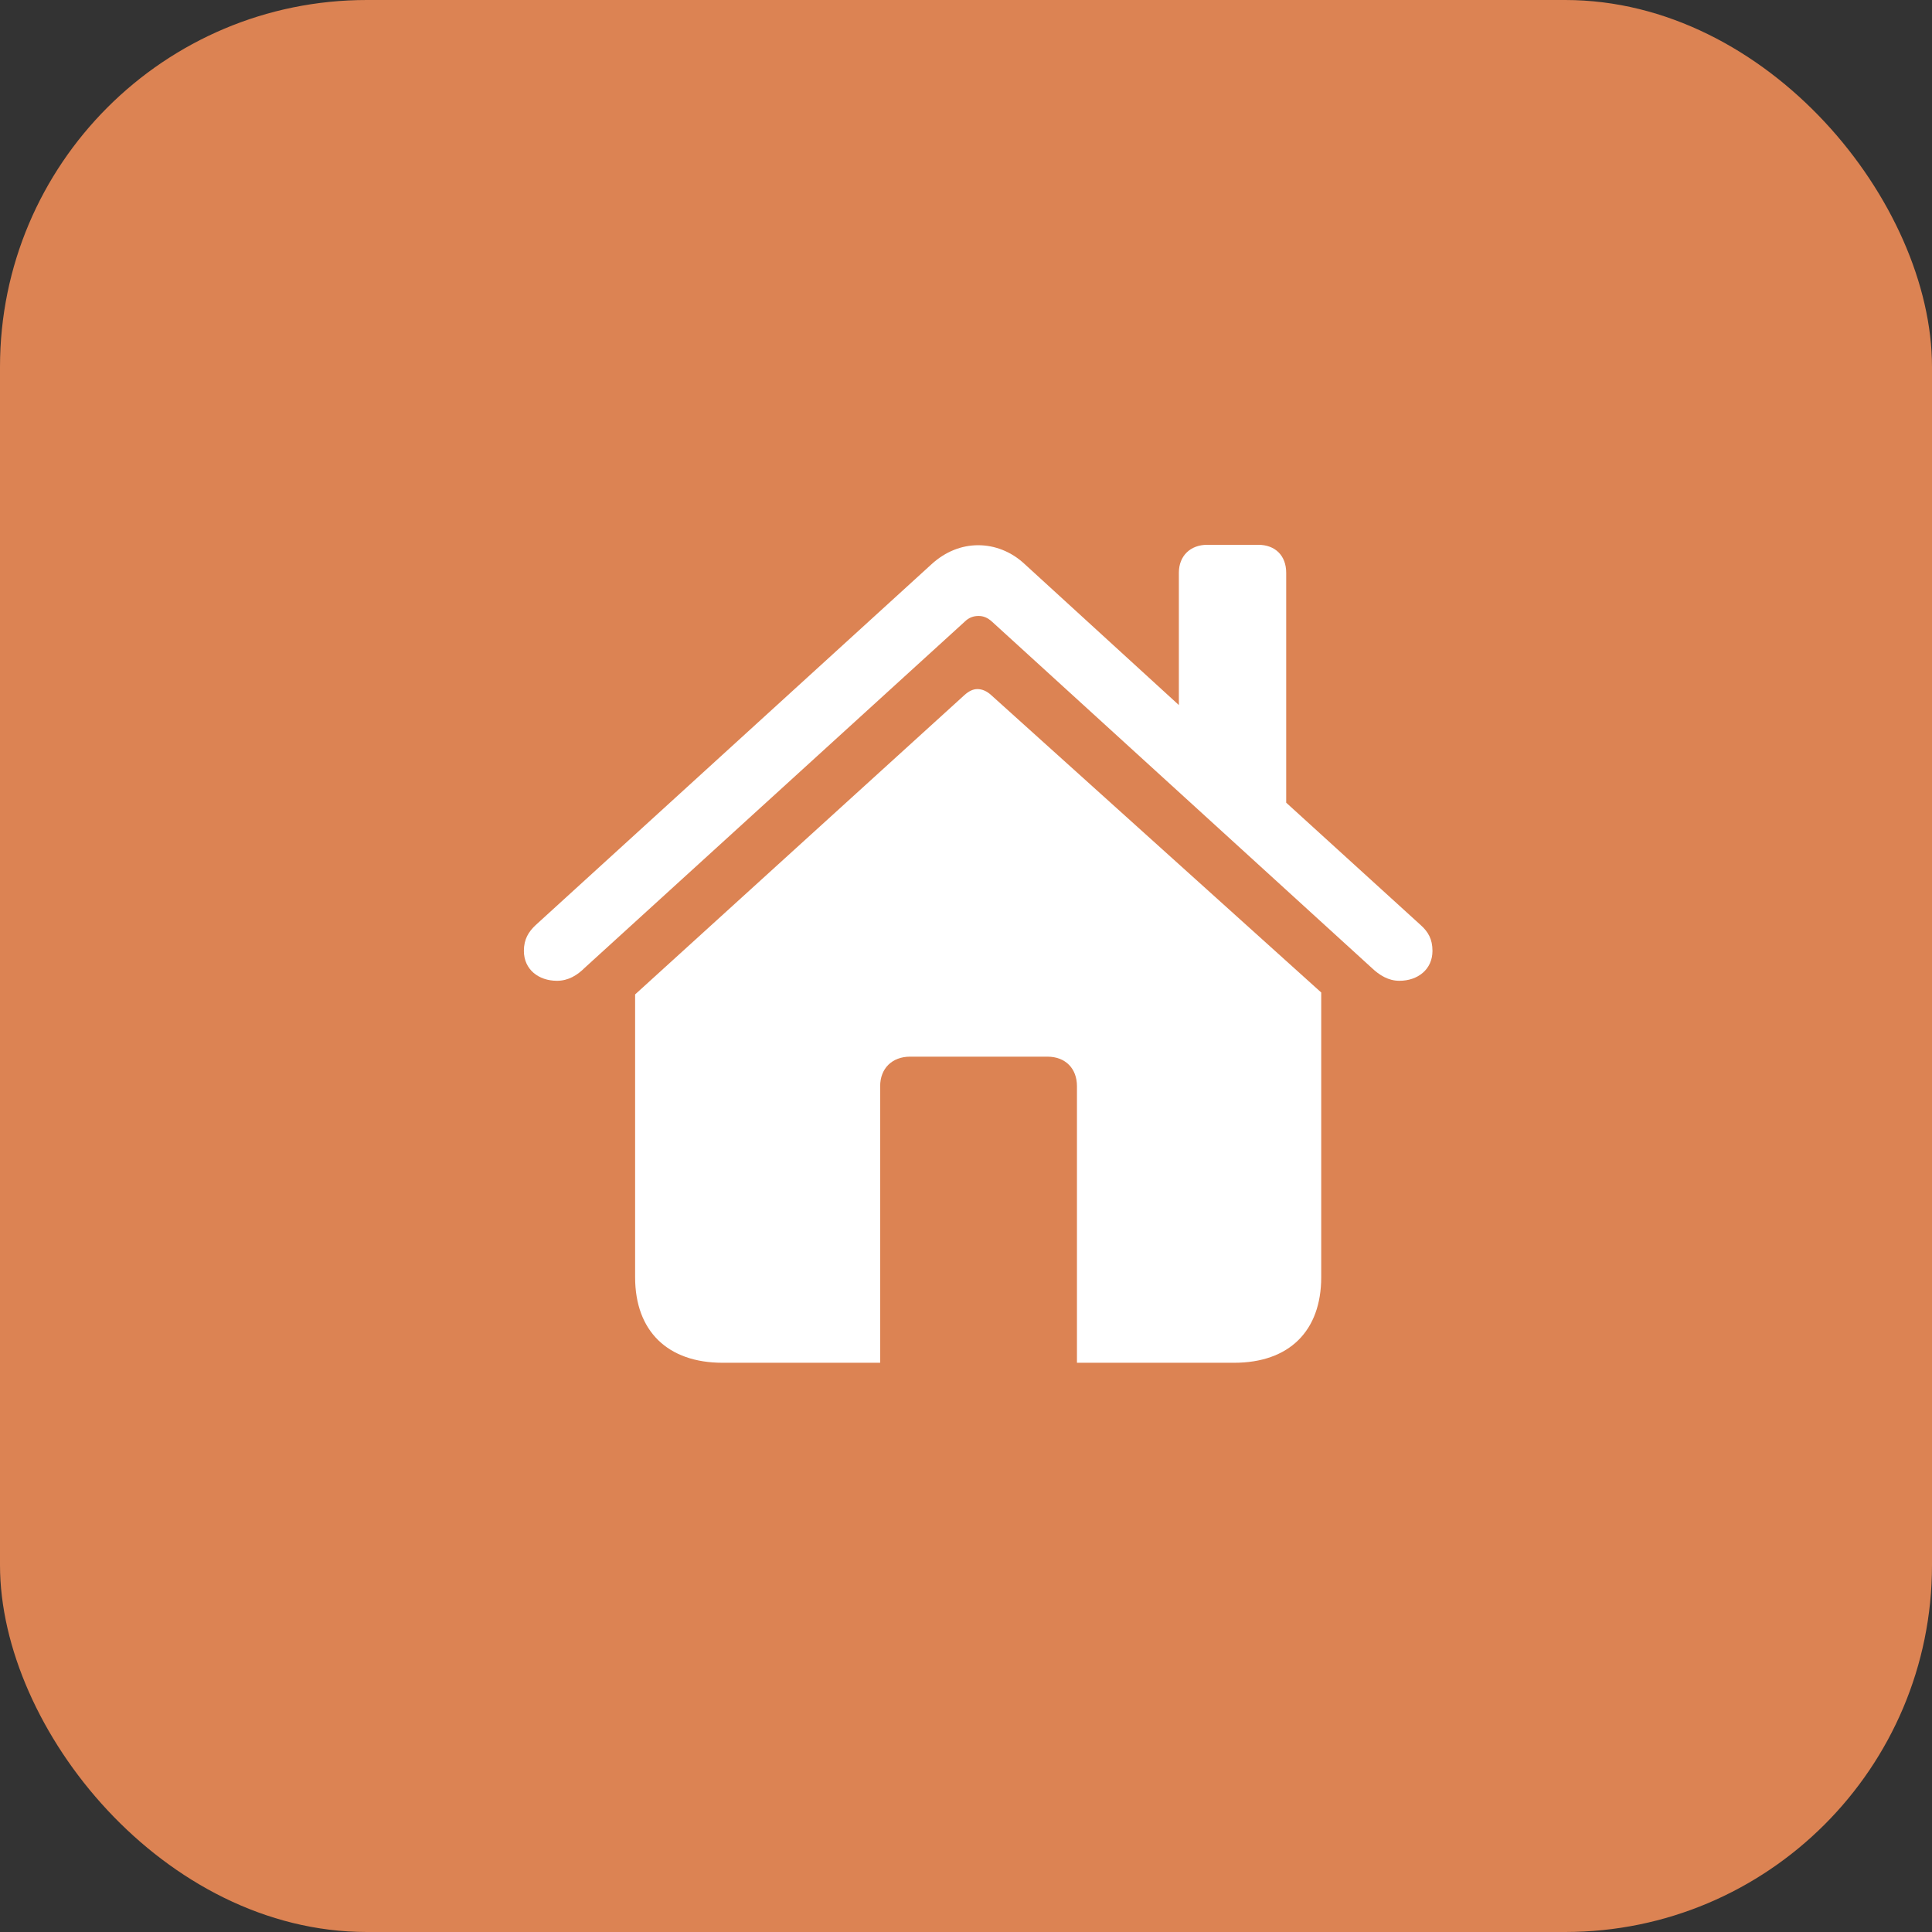
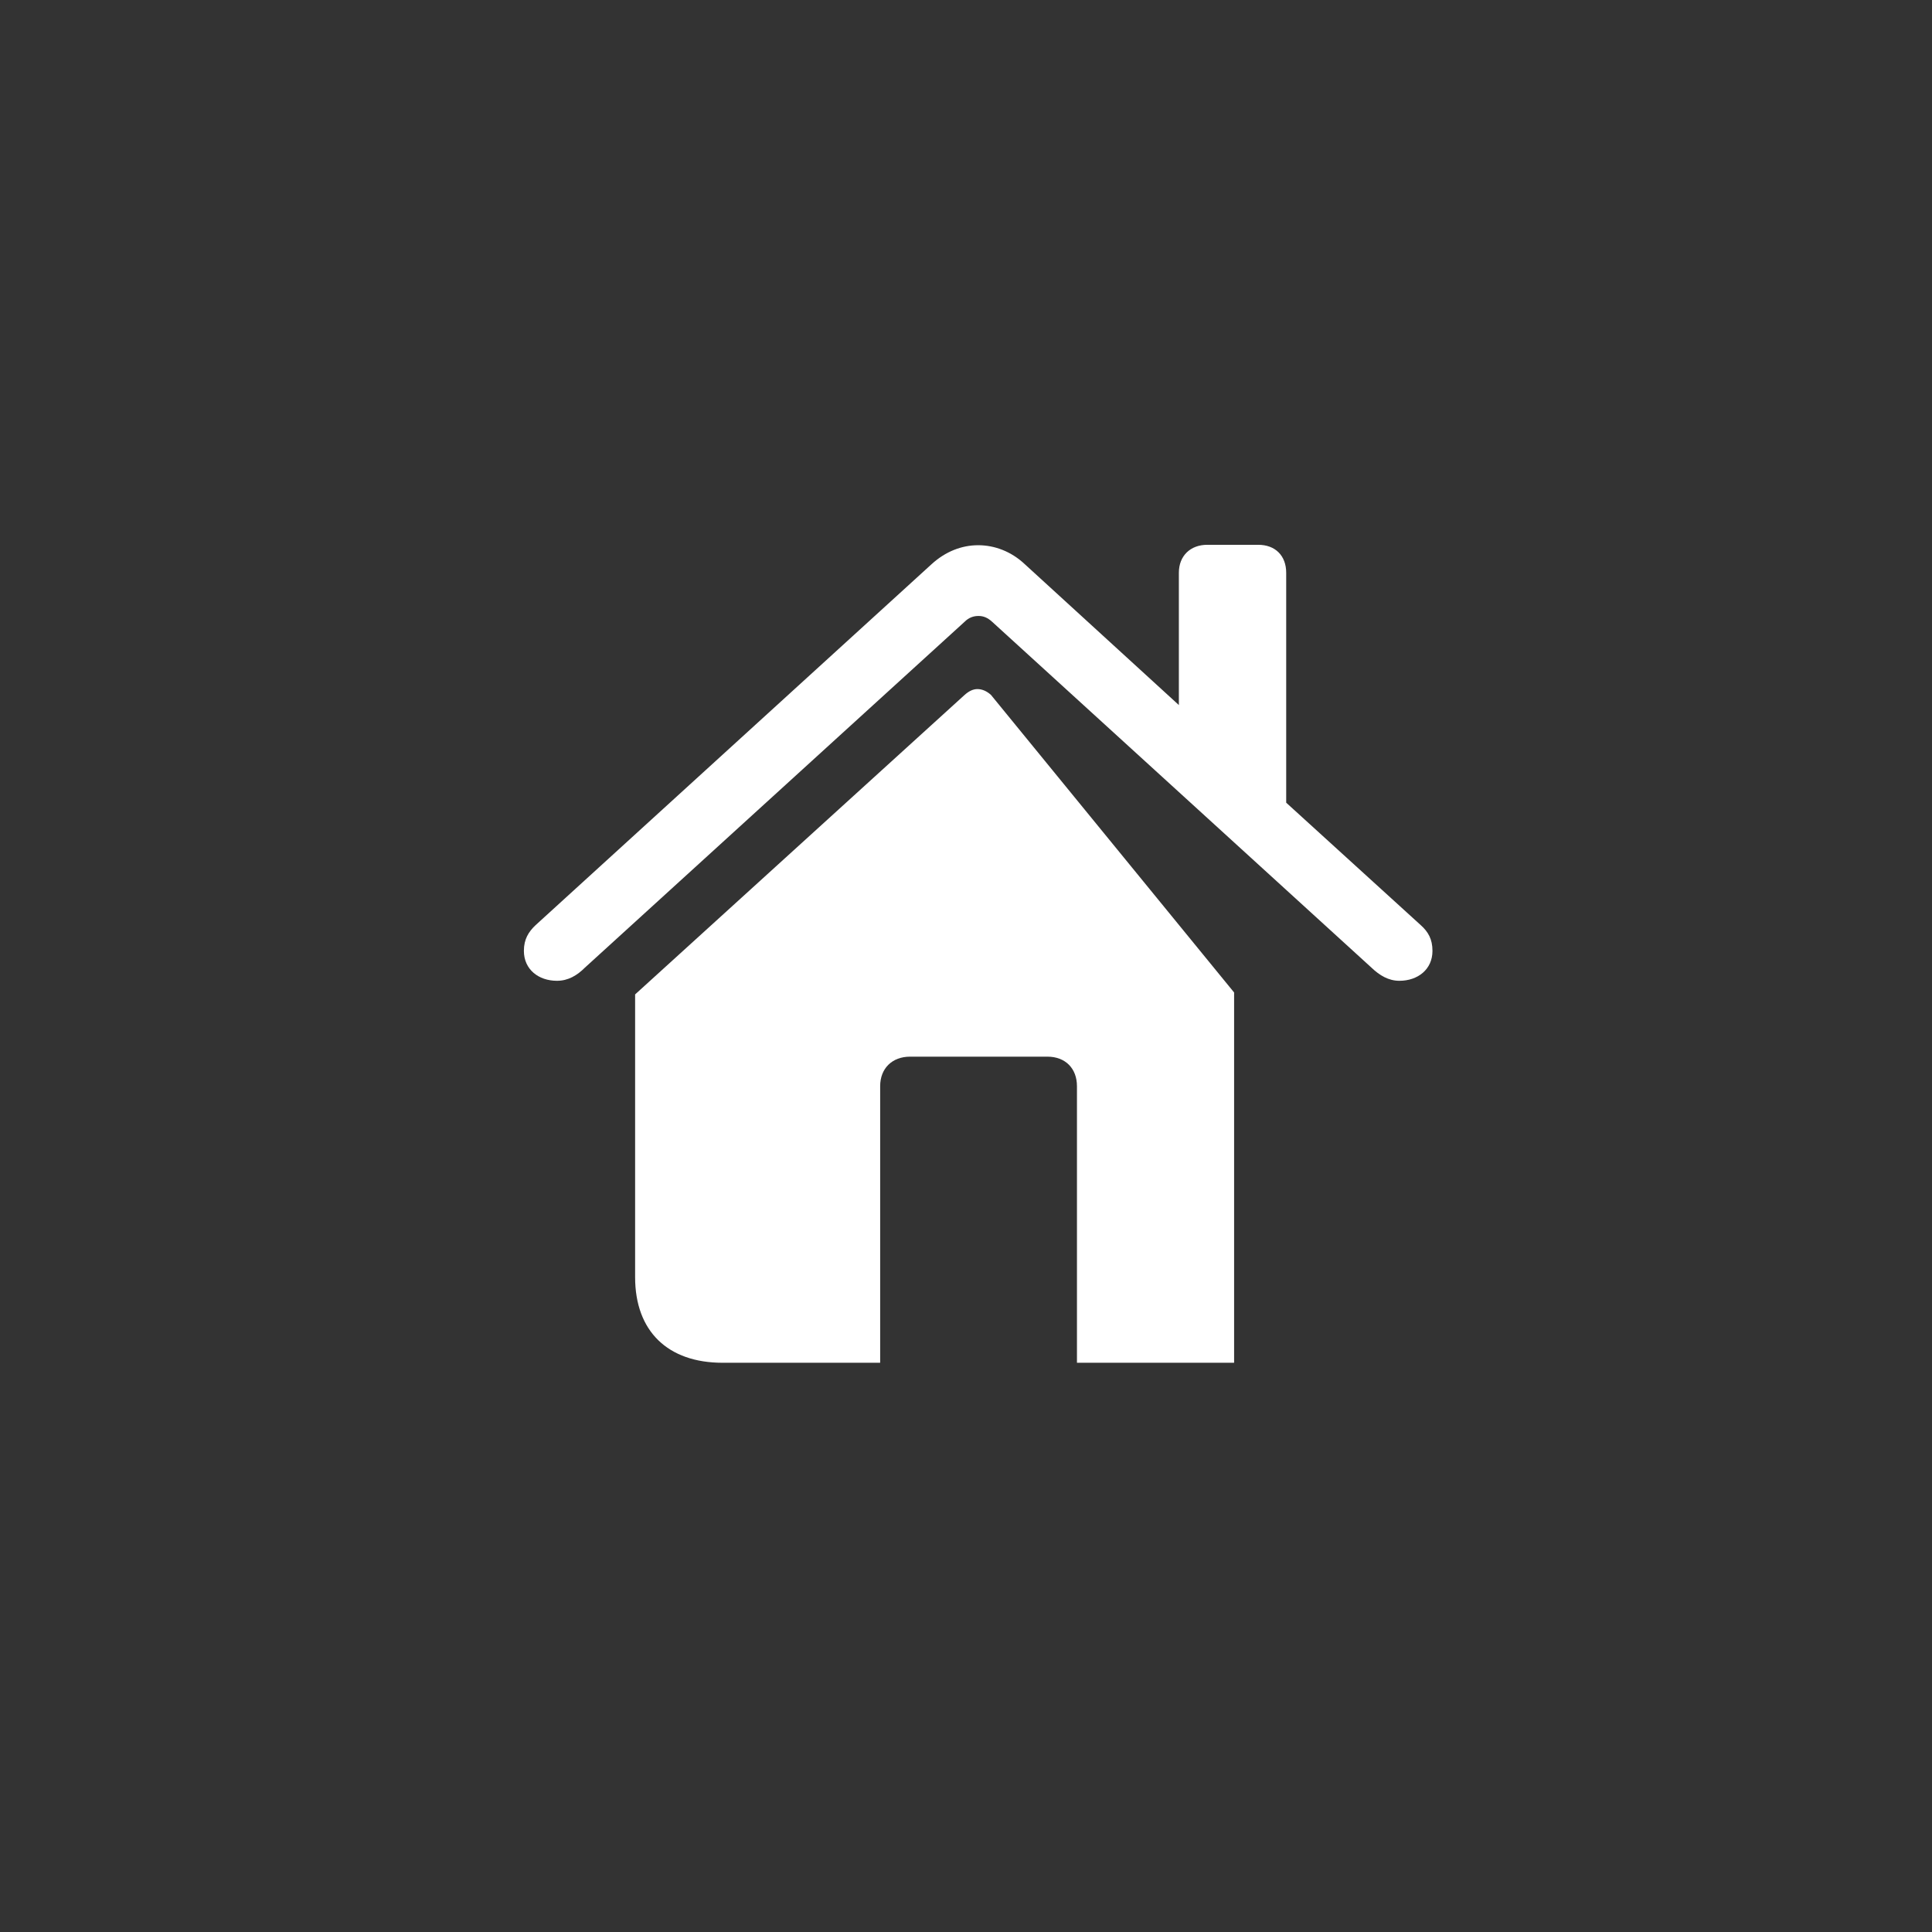
<svg xmlns="http://www.w3.org/2000/svg" width="79" height="79" viewBox="0 0 79 79" fill="none">
  <rect x="0" y="0" width="79" height="79" fill="#333333" stroke="none" />
-   <rect width="79" height="79" rx="15" fill="#DC8353" />
-   <path d="M21.422 38.881C21.422 39.644 22.026 40.105 22.774 40.105C23.235 40.105 23.601 39.883 23.919 39.565L39.441 25.426C39.616 25.251 39.807 25.187 40.013 25.187C40.205 25.187 40.38 25.251 40.57 25.426L56.077 39.565C56.41 39.883 56.776 40.105 57.222 40.105C57.969 40.105 58.574 39.644 58.574 38.881C58.574 38.404 58.399 38.102 58.097 37.831L52.593 32.822V23.422C52.593 22.723 52.148 22.277 51.449 22.277H49.365C48.681 22.277 48.204 22.723 48.204 23.422V28.83L41.906 23.072C41.349 22.547 40.666 22.294 39.998 22.294C39.329 22.294 38.662 22.548 38.089 23.073L21.899 37.831C21.613 38.102 21.422 38.404 21.422 38.881ZM25.97 52.224C25.97 54.435 27.306 55.724 29.548 55.724H35.99V44.415C35.99 43.684 36.483 43.207 37.214 43.207H42.829C43.56 43.207 44.037 43.684 44.037 44.415V55.724H50.463C52.705 55.724 54.025 54.435 54.025 52.224V40.583L40.522 28.416C40.347 28.257 40.157 28.177 39.966 28.177C39.791 28.177 39.616 28.257 39.425 28.432L25.97 40.662V52.224Z" fill="white" />
+   <path d="M21.422 38.881C21.422 39.644 22.026 40.105 22.774 40.105C23.235 40.105 23.601 39.883 23.919 39.565L39.441 25.426C39.616 25.251 39.807 25.187 40.013 25.187C40.205 25.187 40.38 25.251 40.57 25.426L56.077 39.565C56.41 39.883 56.776 40.105 57.222 40.105C57.969 40.105 58.574 39.644 58.574 38.881C58.574 38.404 58.399 38.102 58.097 37.831L52.593 32.822V23.422C52.593 22.723 52.148 22.277 51.449 22.277H49.365C48.681 22.277 48.204 22.723 48.204 23.422V28.83L41.906 23.072C41.349 22.547 40.666 22.294 39.998 22.294C39.329 22.294 38.662 22.548 38.089 23.073L21.899 37.831C21.613 38.102 21.422 38.404 21.422 38.881ZM25.97 52.224C25.97 54.435 27.306 55.724 29.548 55.724H35.99V44.415C35.99 43.684 36.483 43.207 37.214 43.207H42.829C43.56 43.207 44.037 43.684 44.037 44.415V55.724H50.463V40.583L40.522 28.416C40.347 28.257 40.157 28.177 39.966 28.177C39.791 28.177 39.616 28.257 39.425 28.432L25.97 40.662V52.224Z" fill="white" />
</svg>